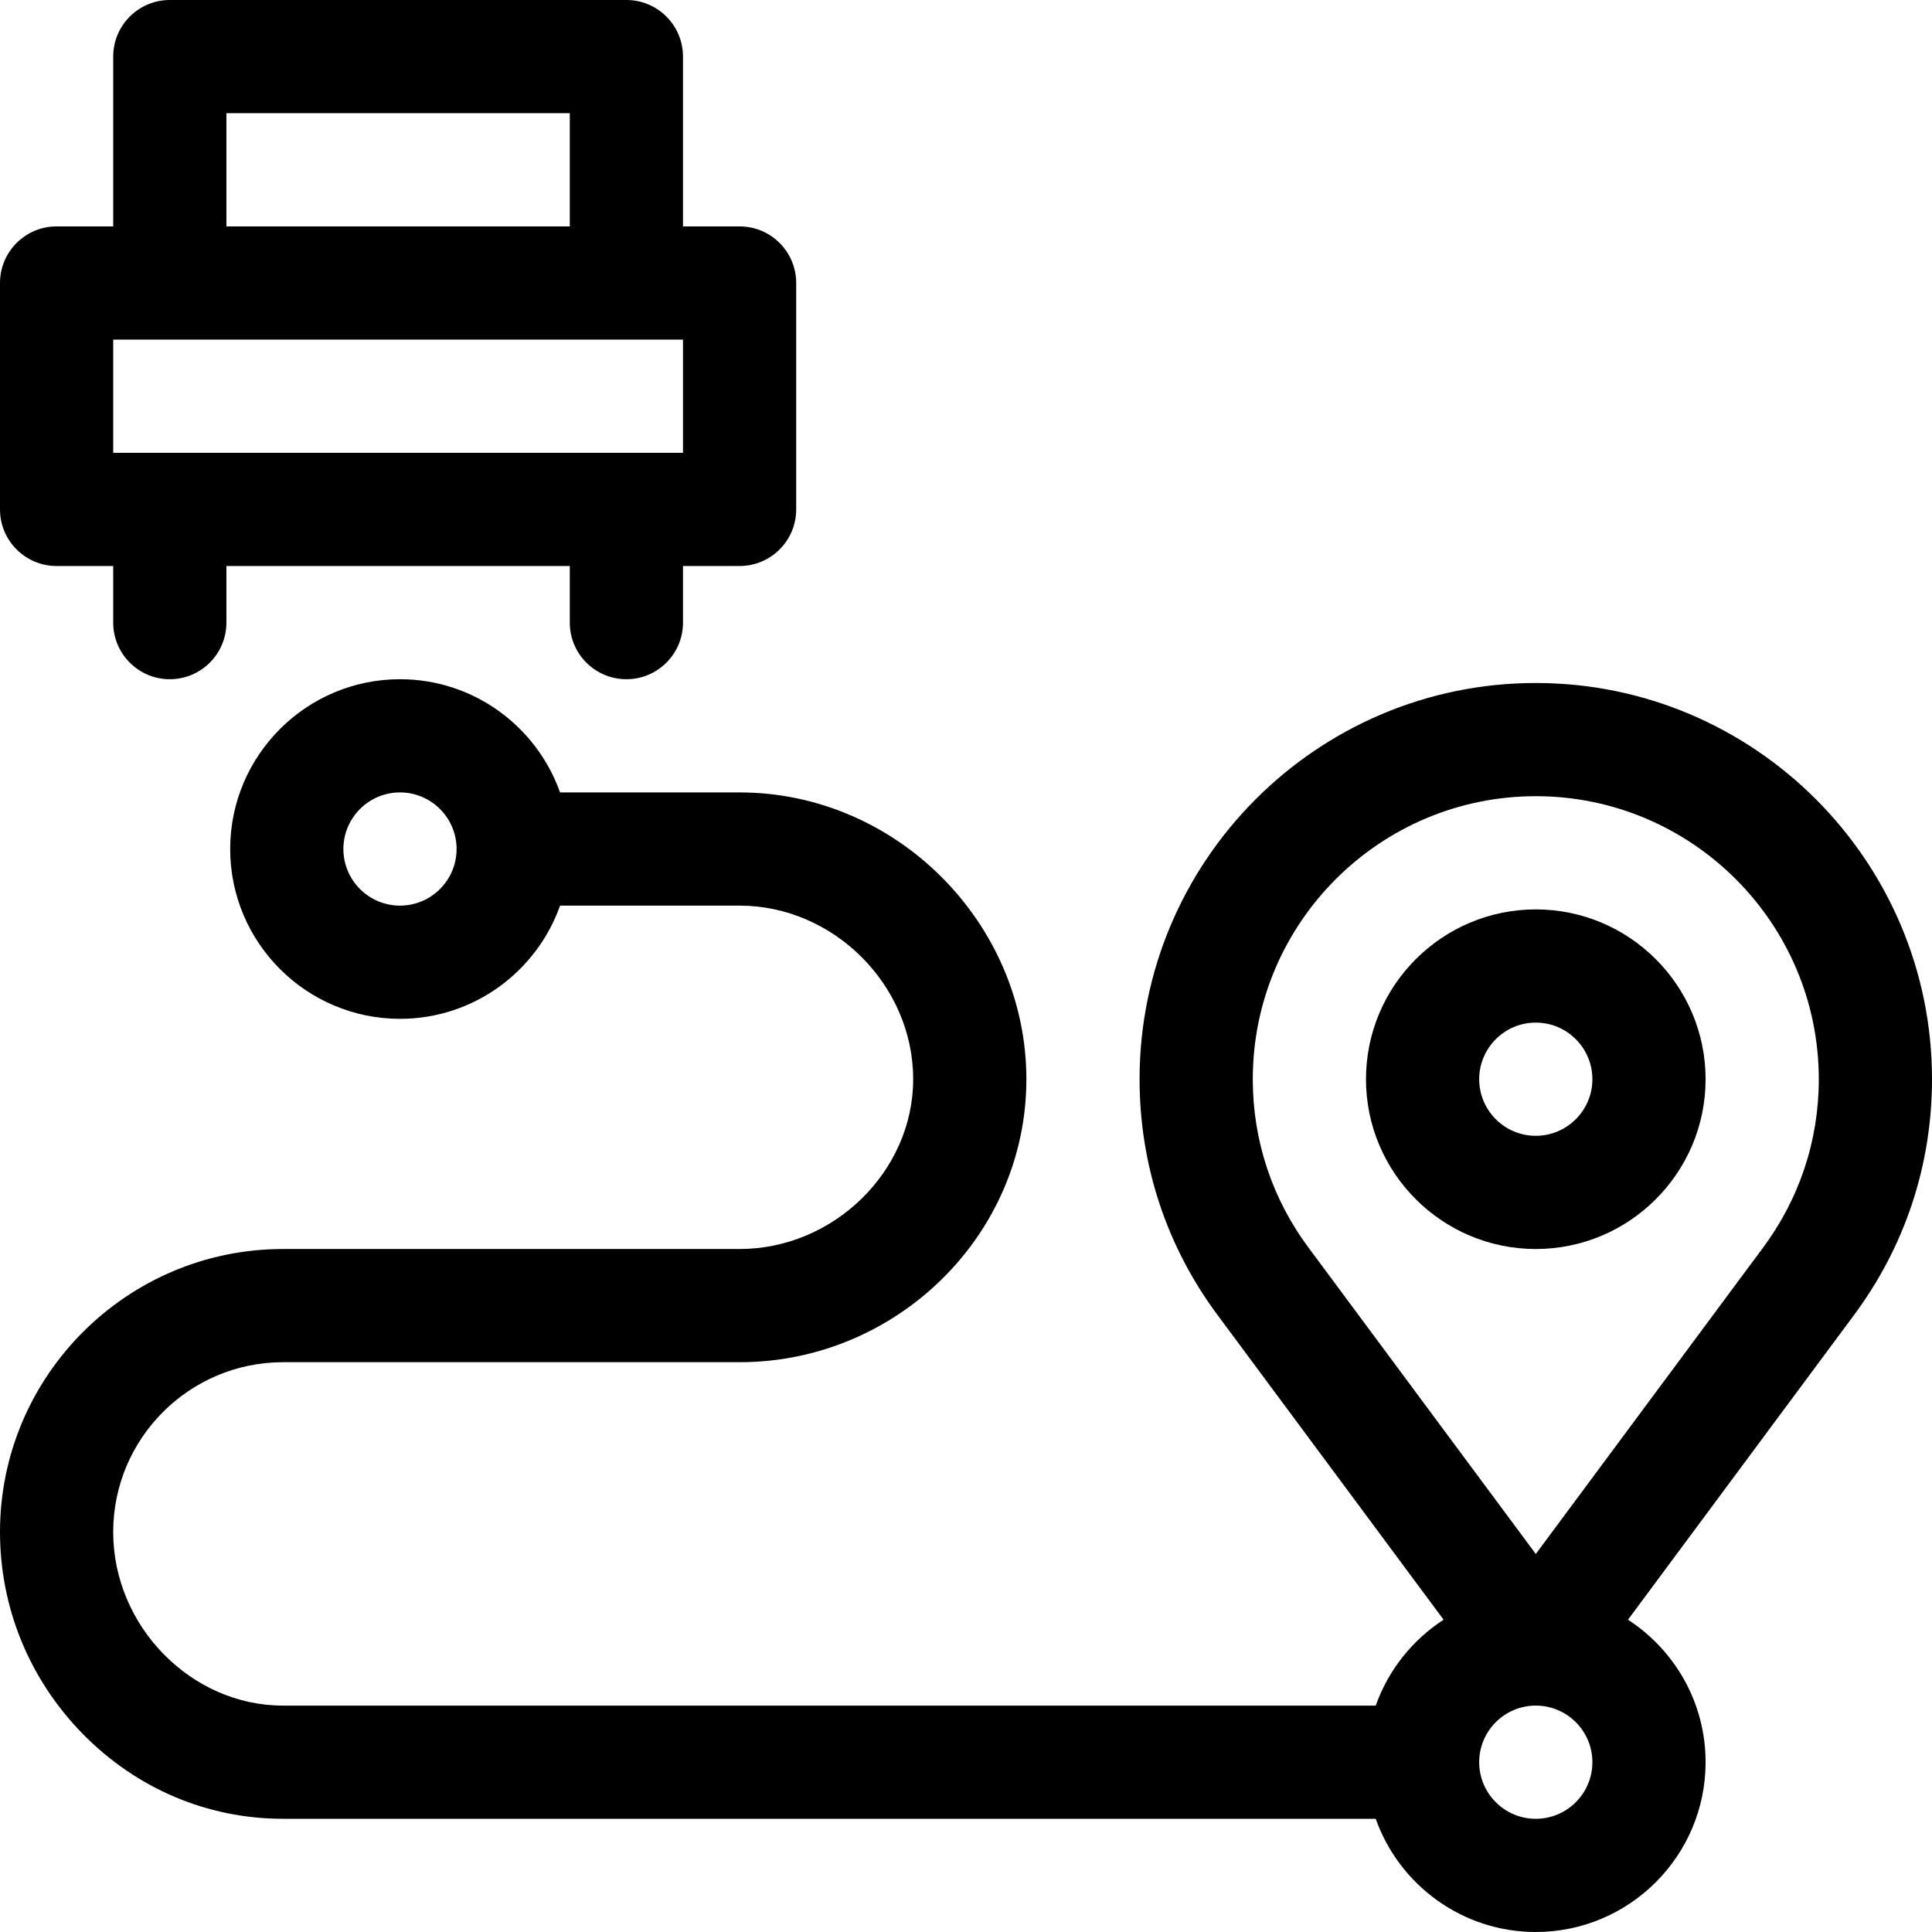
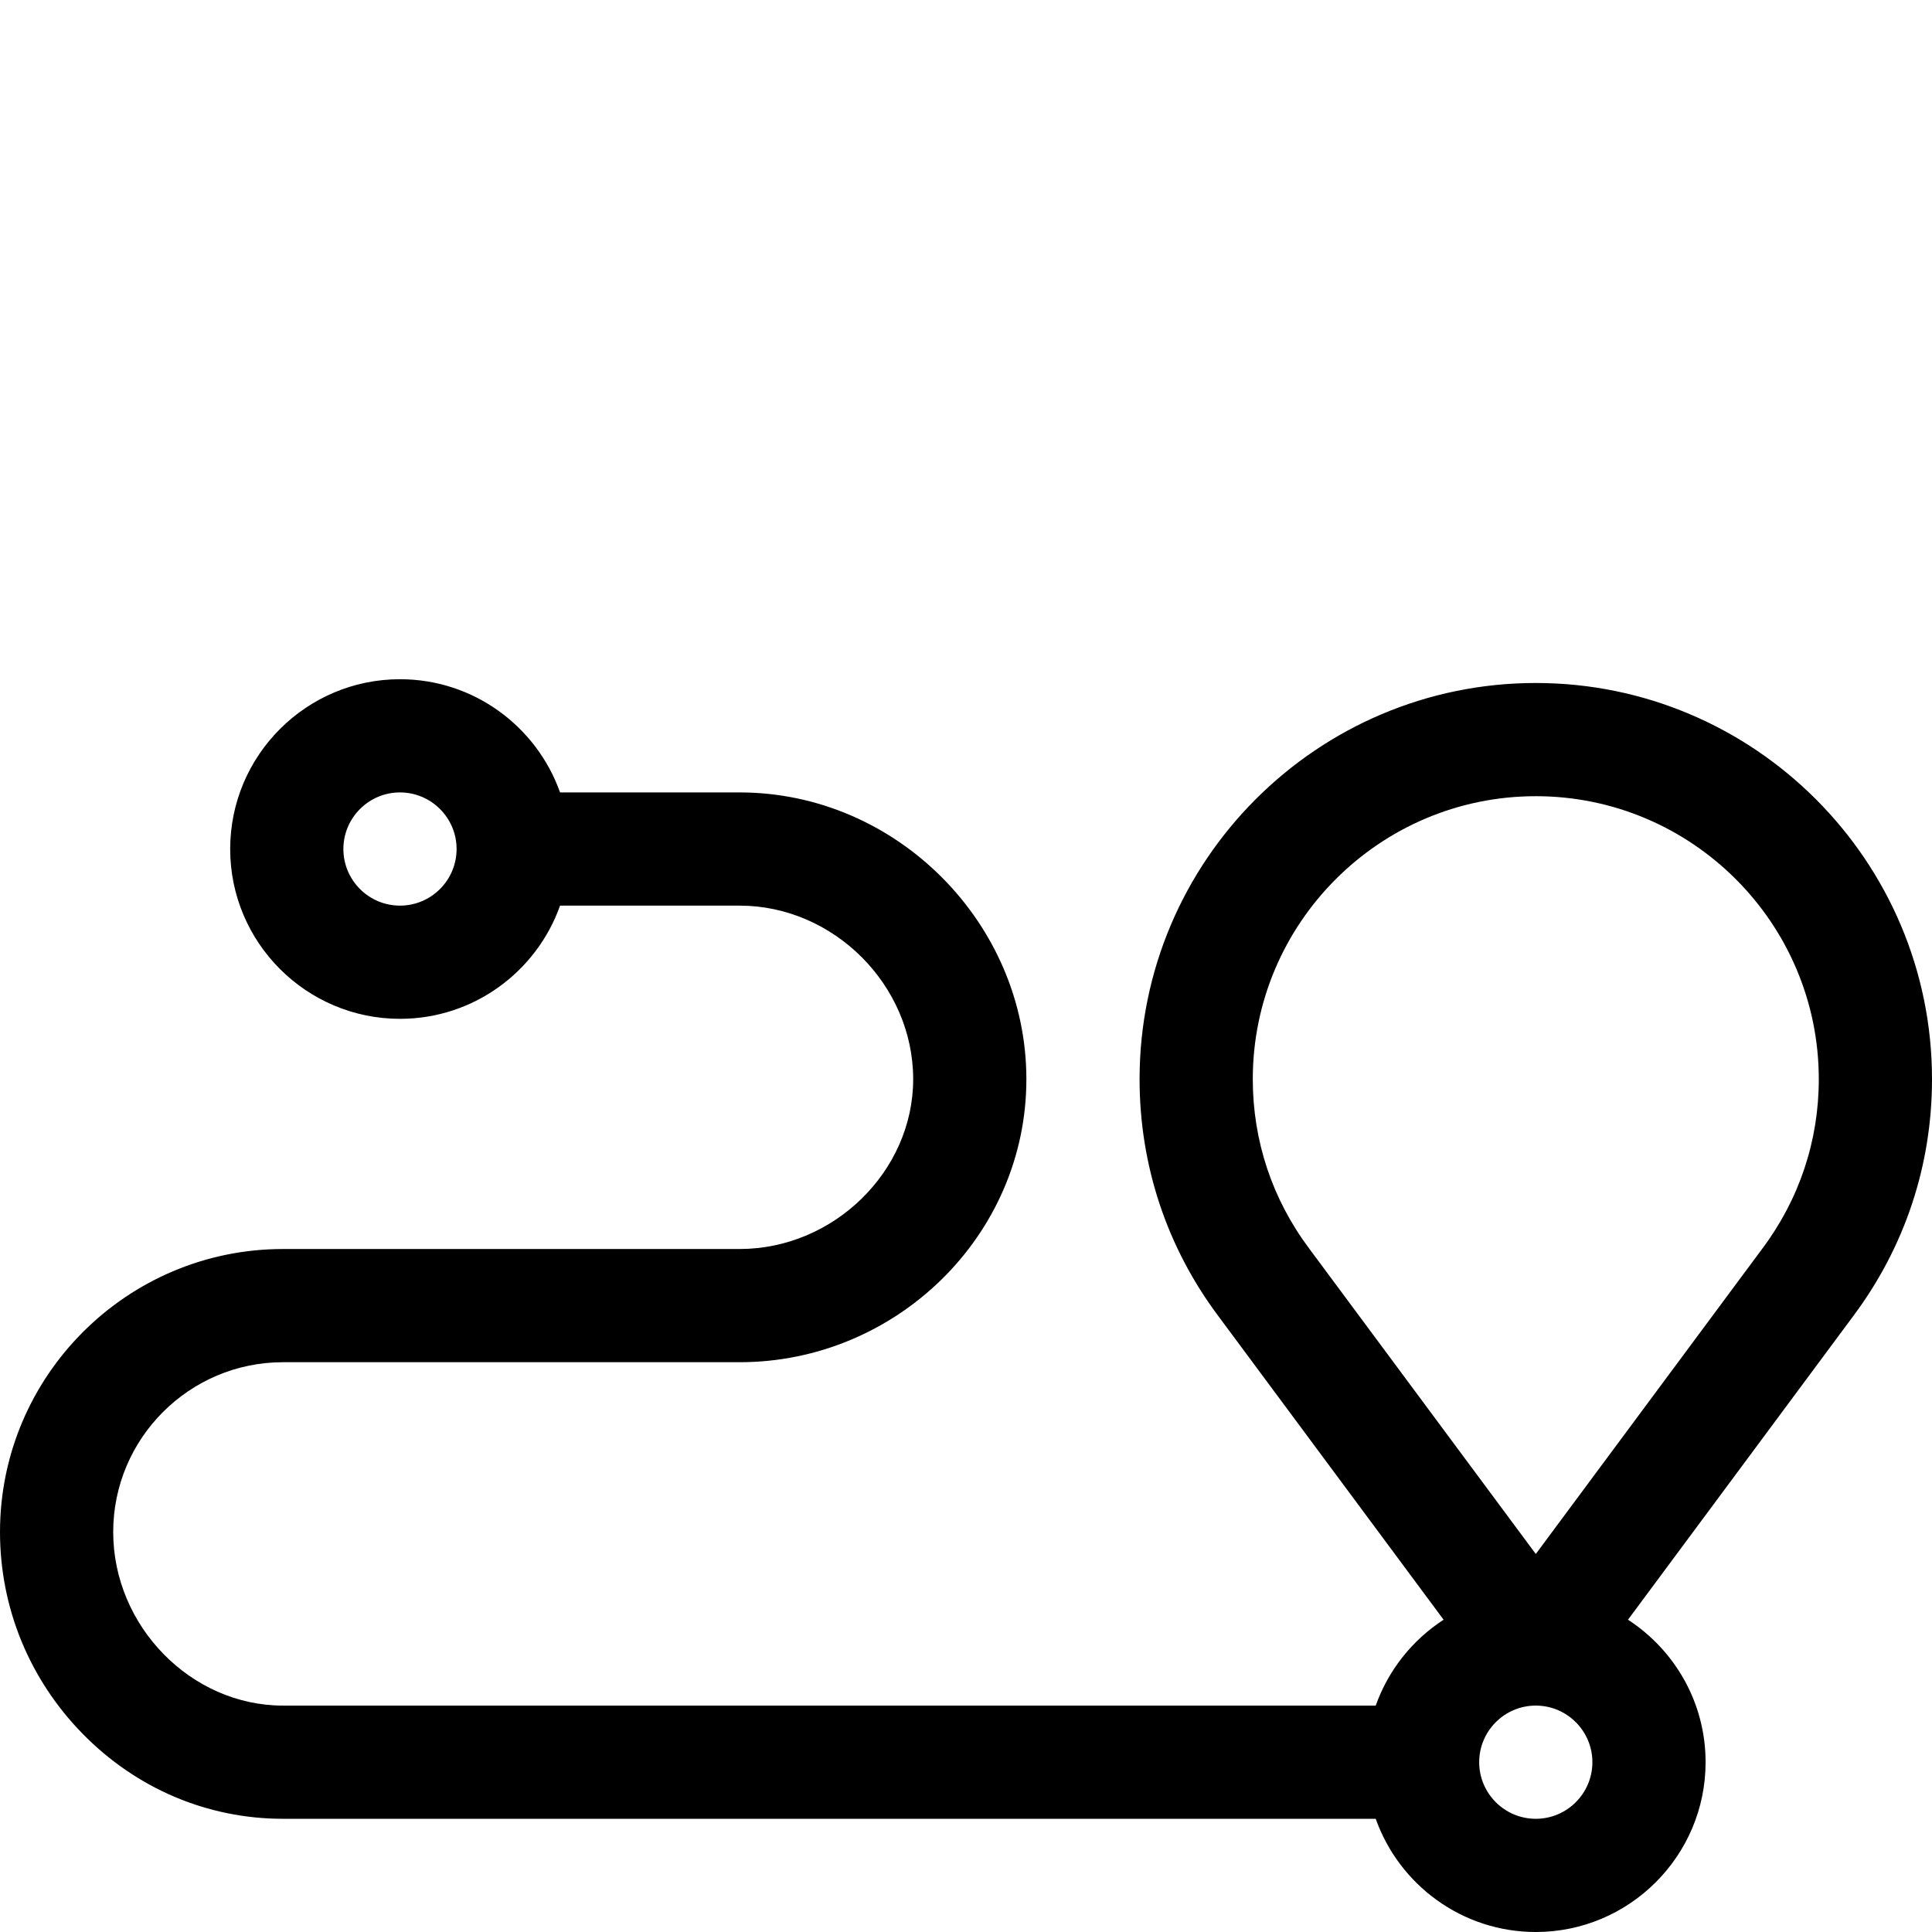
<svg xmlns="http://www.w3.org/2000/svg" id="Capa_1" enable-background="new 0 0 512 512" height="512" viewBox="0 0 512 512" width="512" class="text-gray-900 size-10">
  <g fill="currentColor">
-     <path d="m15 150h15v15c0 8.284 6.716 15 15 15s15-6.716 15-15v-15h91v15c0 8.284 6.716 15 15 15s15-6.716 15-15v-15h15c8.284 0 15-6.716 15-15v-60c0-8.284-6.716-15-15-15h-15v-45c0-8.284-6.716-15-15-15h-121c-8.284 0-15 6.716-15 15v45h-15c-8.284 0-15 6.716-15 15v60c0 8.284 6.716 15 15 15zm45-120h91v30h-91zm-30 60h151v30h-151z" />
-     <path d="m407 241c-24.813 0-45 20.187-45 45s20.187 45 45 45 45-20.187 45-45-20.187-45-45-45zm0 60c-8.271 0-15-6.729-15-15s6.729-15 15-15 15 6.729 15 15-6.729 15-15 15z" />
    <path d="m407 181c-57.897 0-105 47.103-105 105 0 22.853 7.242 44.593 20.899 62.811l59.667 80.43c-8.252 5.358-14.646 13.339-17.986 22.759h-289.58c-24.393 0-45-21.065-45-46 0-24.813 20.187-45 45-45h121c41.459 0 76-33.535 76-75 0-41.296-34.378-76-76-76h-47.58c-6.192-17.458-22.865-30-42.42-30-24.813 0-45 20.187-45 45s20.187 45 45 45c19.555 0 36.228-12.542 42.42-30h47.58c24.935 0 46 21.065 46 46 0 24.393-21.065 45-46 45h-121c-41.355 0-75 33.645-75 75 0 20.03 7.759 38.999 21.847 53.412 14.238 14.566 33.115 22.588 53.153 22.588h289.58c6.192 17.458 22.865 30 42.42 30 24.813 0 45-20.187 45-45 0-15.81-8.202-29.73-20.567-37.759l59.623-80.37c13.702-18.278 20.944-40.018 20.944-62.871 0-57.897-47.103-105-105-105zm-301 59c-8.271 0-15-6.729-15-15s6.729-15 15-15 15 6.729 15 15-6.729 15-15 15zm301 242c-8.271 0-15-6.729-15-15s6.729-15 15-15 15 6.729 15 15-6.729 15-15 15zm60.007-151.063-60.007 80.887-60.052-80.947c-9.779-13.046-14.948-28.564-14.948-44.877 0-41.355 33.645-75 75-75s75 33.645 75 75c0 16.313-5.169 31.831-14.993 44.937z" />
  </g>
</svg>